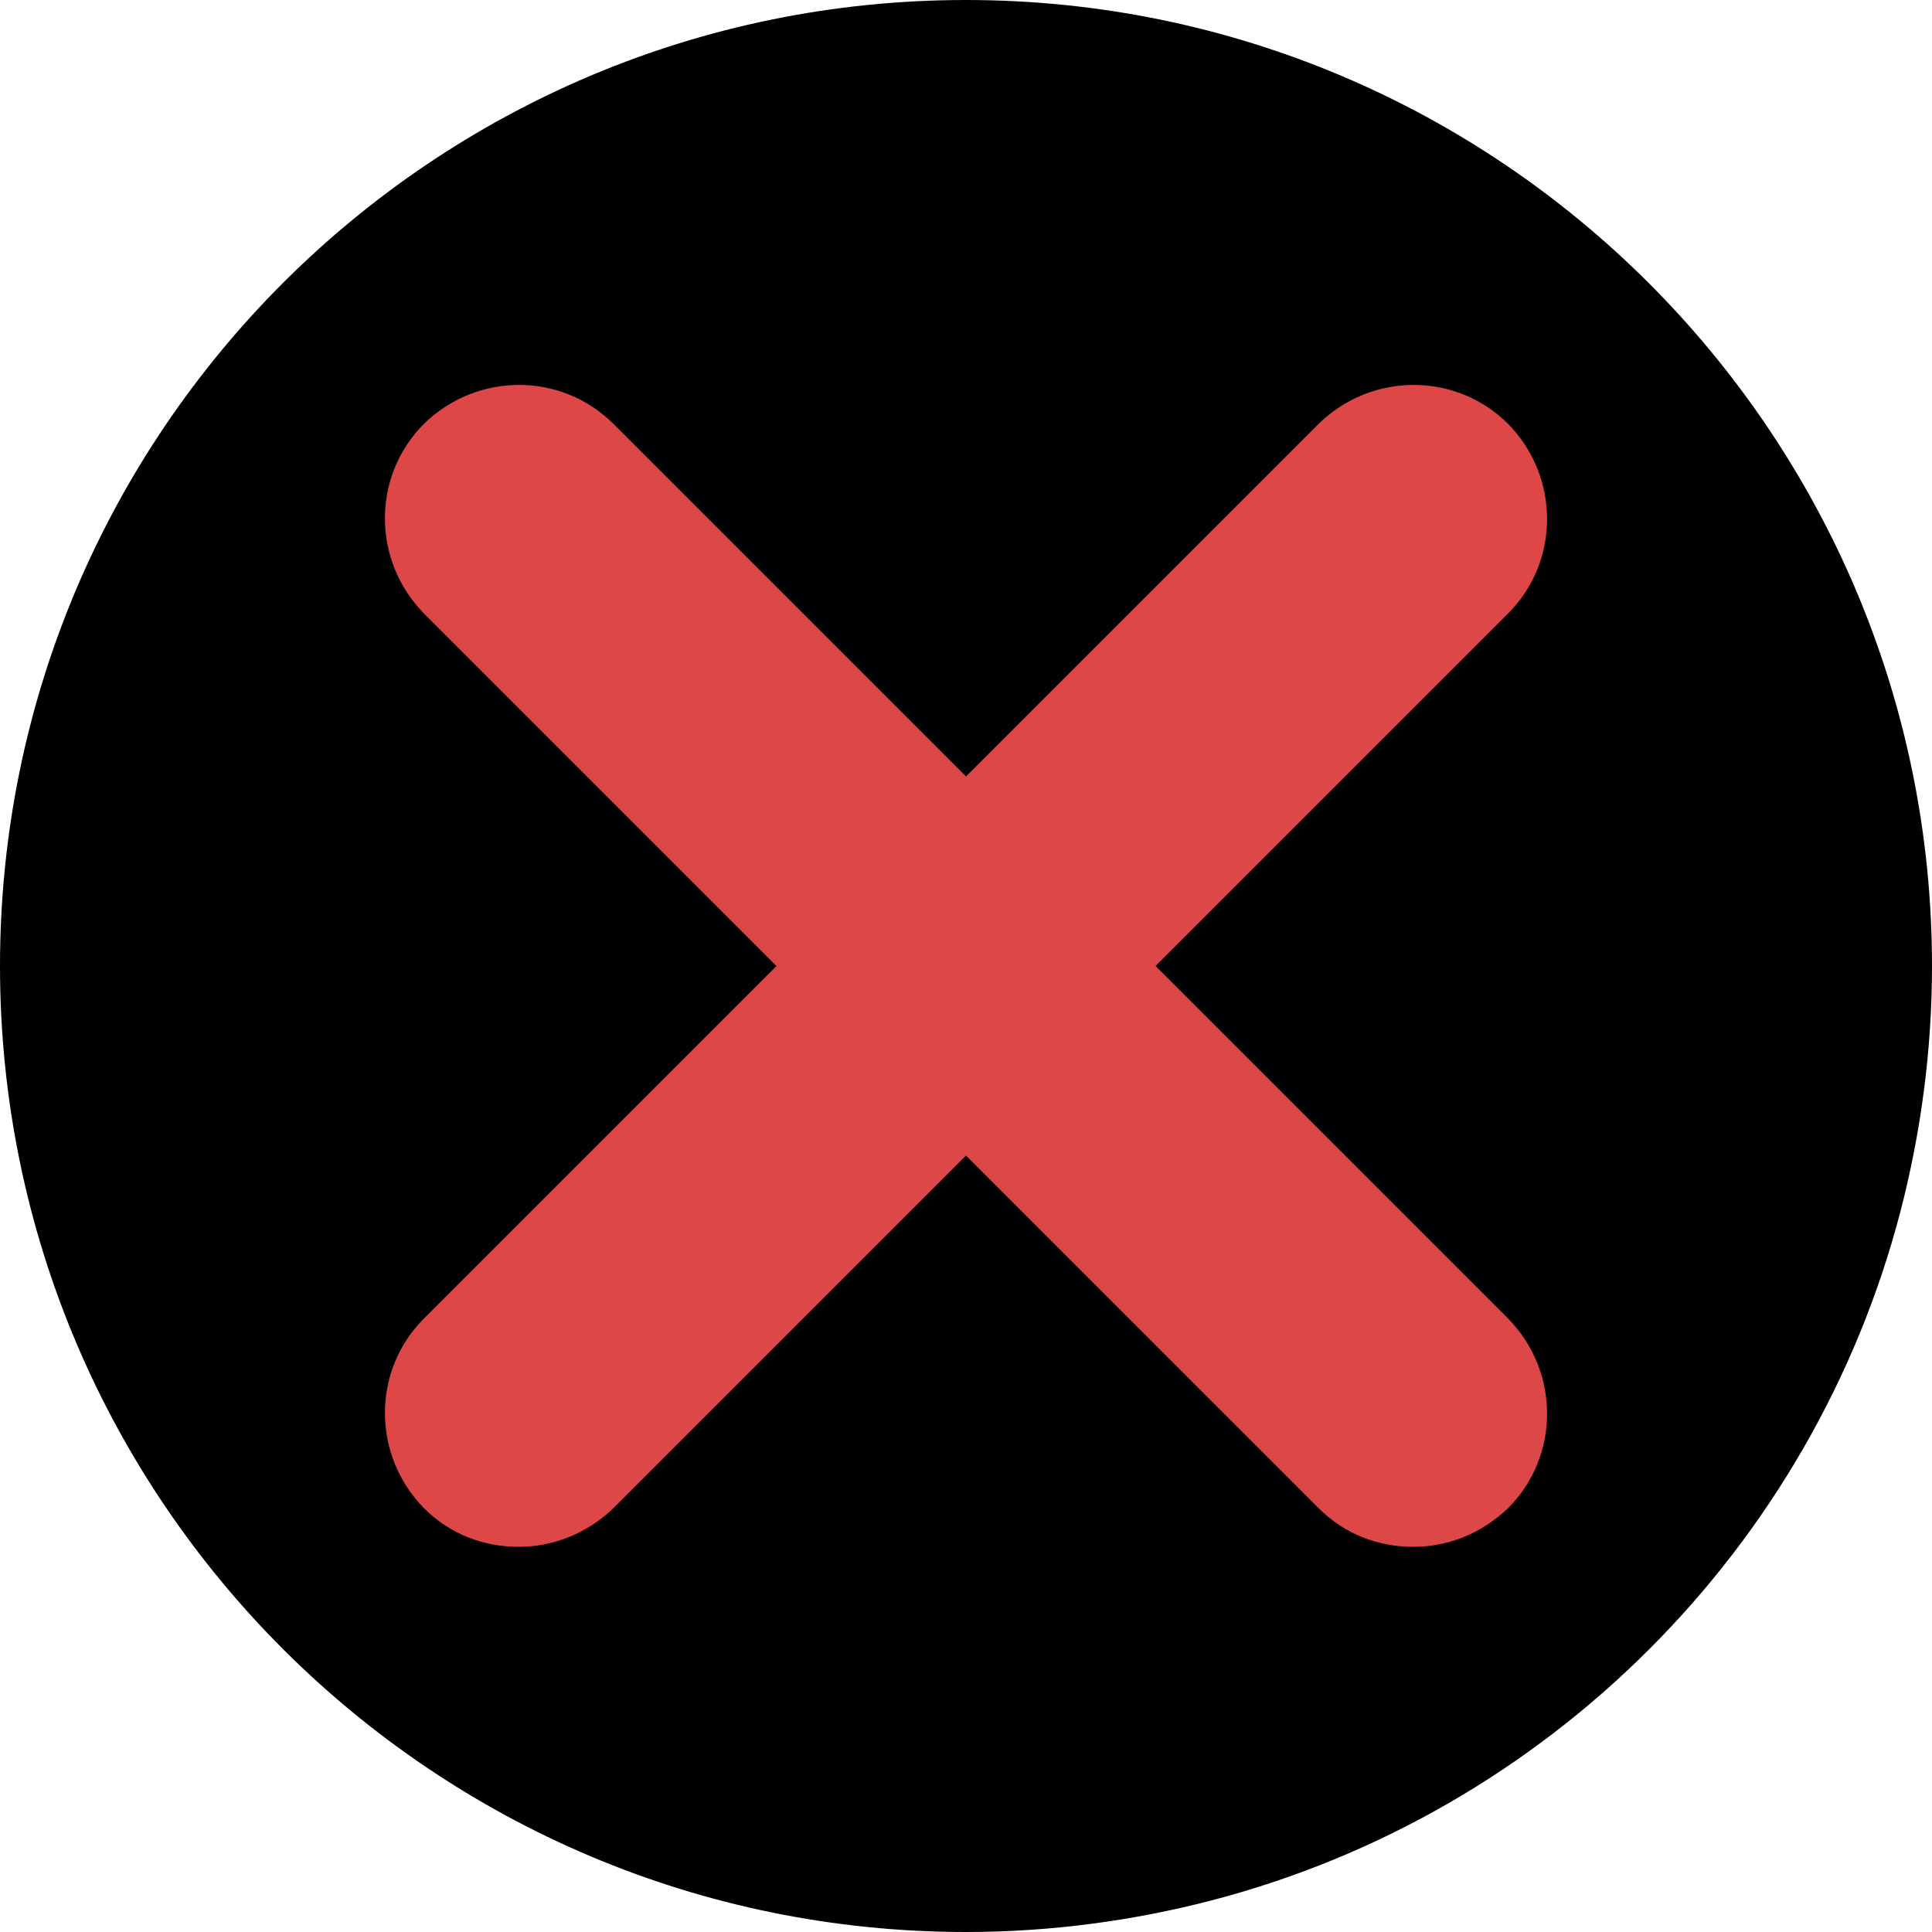
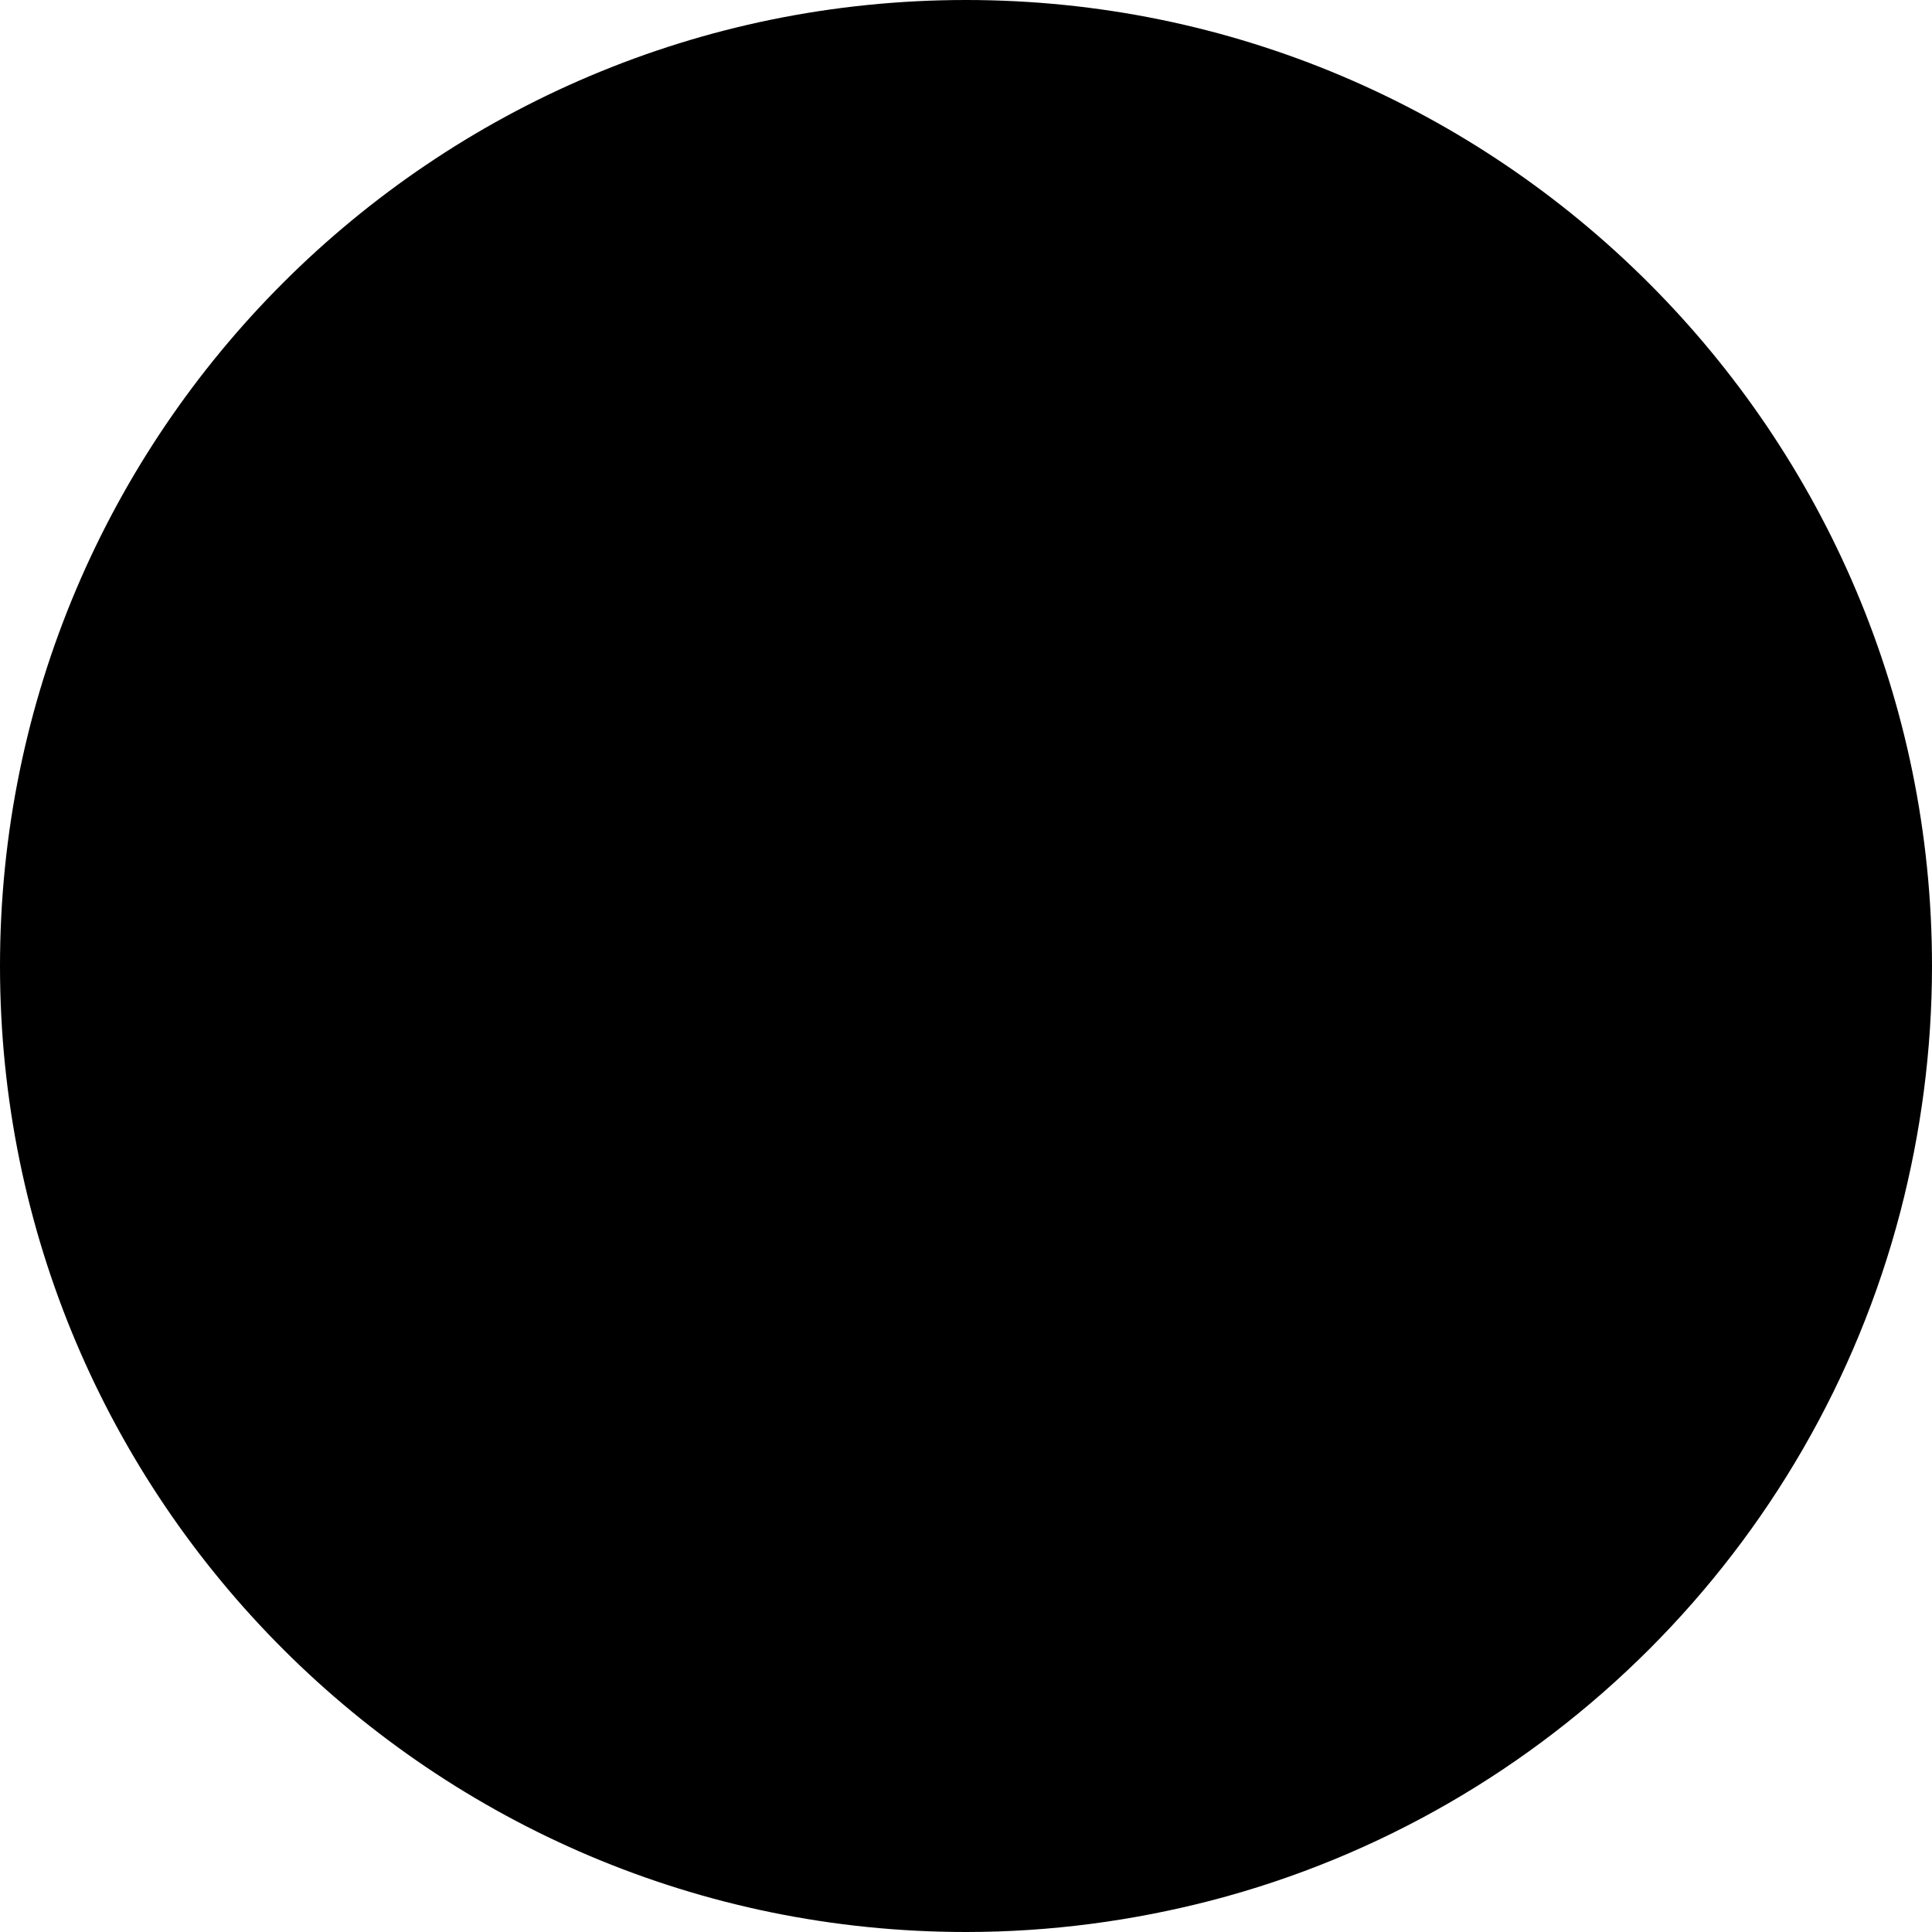
<svg xmlns="http://www.w3.org/2000/svg" preserveAspectRatio="xMidYMid meet" data-bbox="5.2 5.2 189.6 189.6" viewBox="5.2 5.2 189.6 189.6" data-type="color" role="presentation" aria-hidden="true" aria-label="" width="189.6" height="189.6">
  <defs fill="#000000">
    <style>#comp-mf3hm5w32__item-mfcwihuv svg [data-color="1"] {fill: #000000;}
#comp-mf3hm5w32__item-mfcwihuv svg [data-color="2"] {fill: #de4747;}</style>
  </defs>
  <g>
    <path d="M194.8 100c0 8.3-1.1 16.4-3.1 24.1-8.6 33-34.6 59-67.6 67.6-7.7 2-15.8 3.1-24.1 3.1-52.3 0-94.8-42.4-94.8-94.8S47.7 5.2 100 5.2s94.8 42.5 94.8 94.8" fill="#000000" data-color="1" />
-     <path d="M153.2 46.8c-5.1-5.1-13.4-5.1-18.6 0L100 81.4 65.4 46.8c-5.1-5.1-13.4-5.1-18.6 0-5.1 5.1-5.1 13.4 0 18.6L81.4 100l-34.6 34.6c-5.1 5.1-5.1 13.4 0 18.6 2.6 2.6 5.9 3.8 9.3 3.8s6.7-1.3 9.3-3.8l34.6-34.6 34.6 34.6c2.6 2.6 5.9 3.8 9.3 3.8s6.7-1.3 9.3-3.8c5.1-5.1 5.1-13.4 0-18.6L118.6 100l34.6-34.6c5.1-5.1 5.1-13.4 0-18.6" fill="#de4747" data-color="2" />
  </g>
</svg>